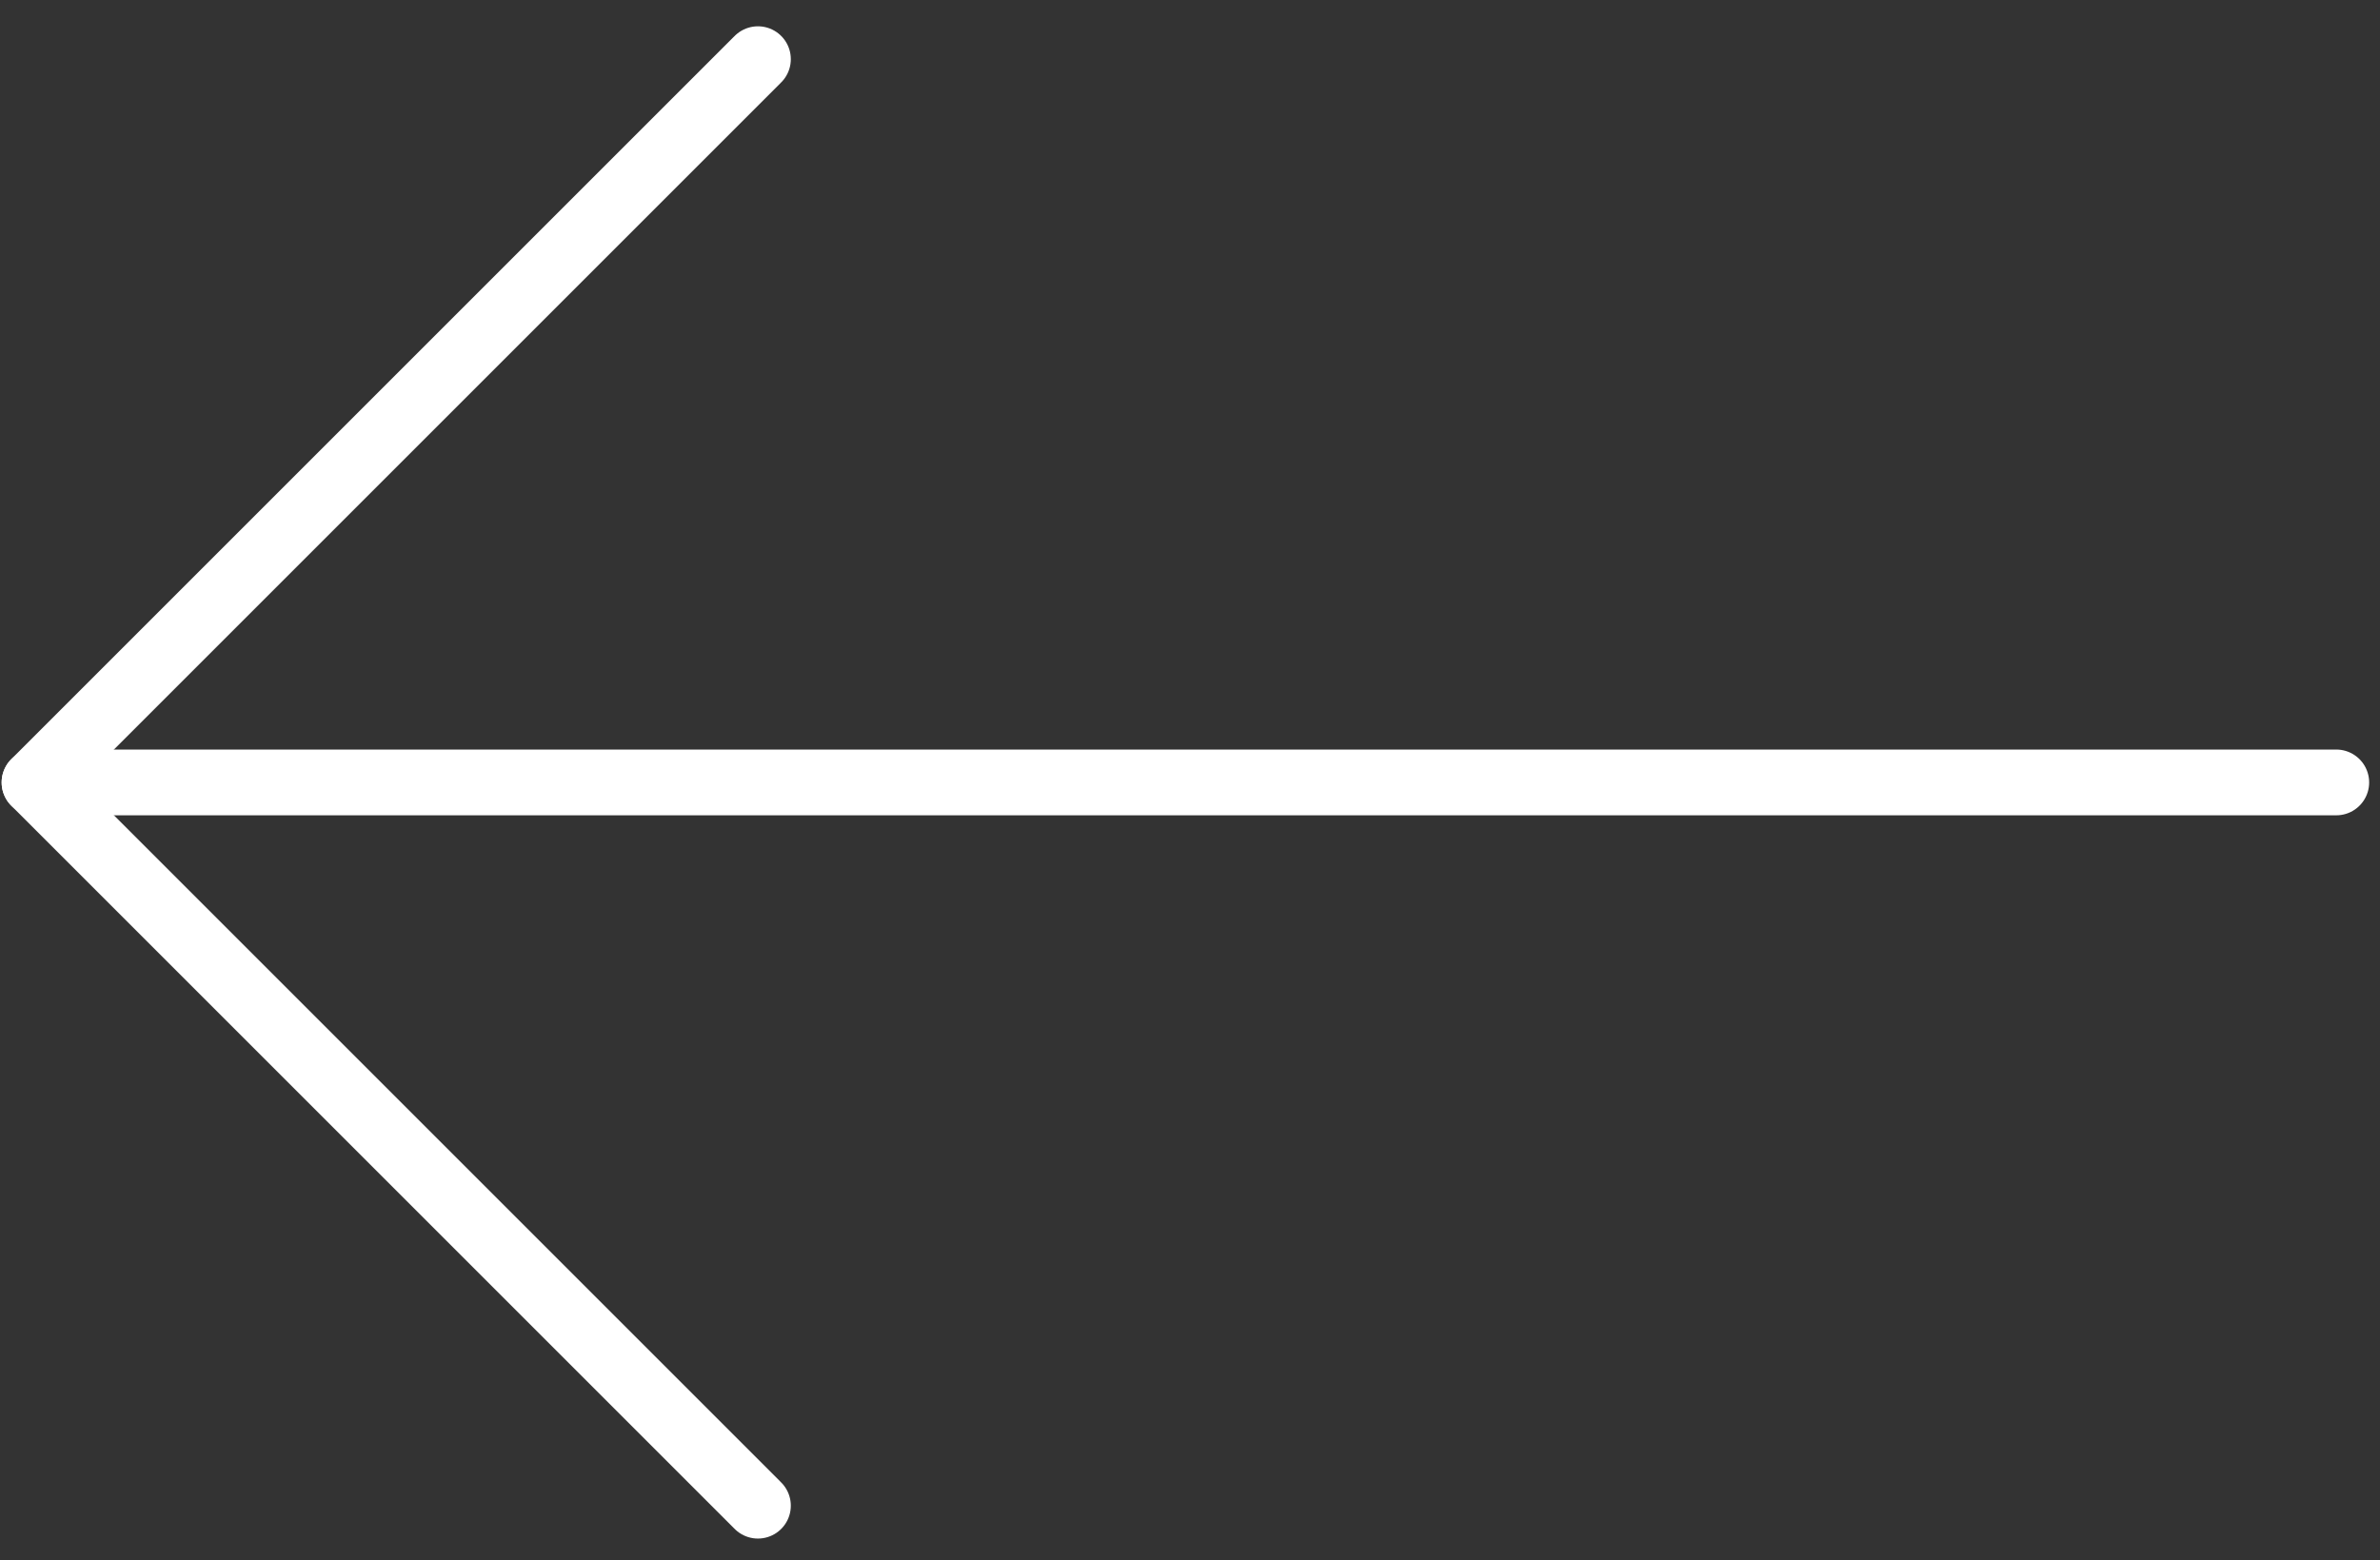
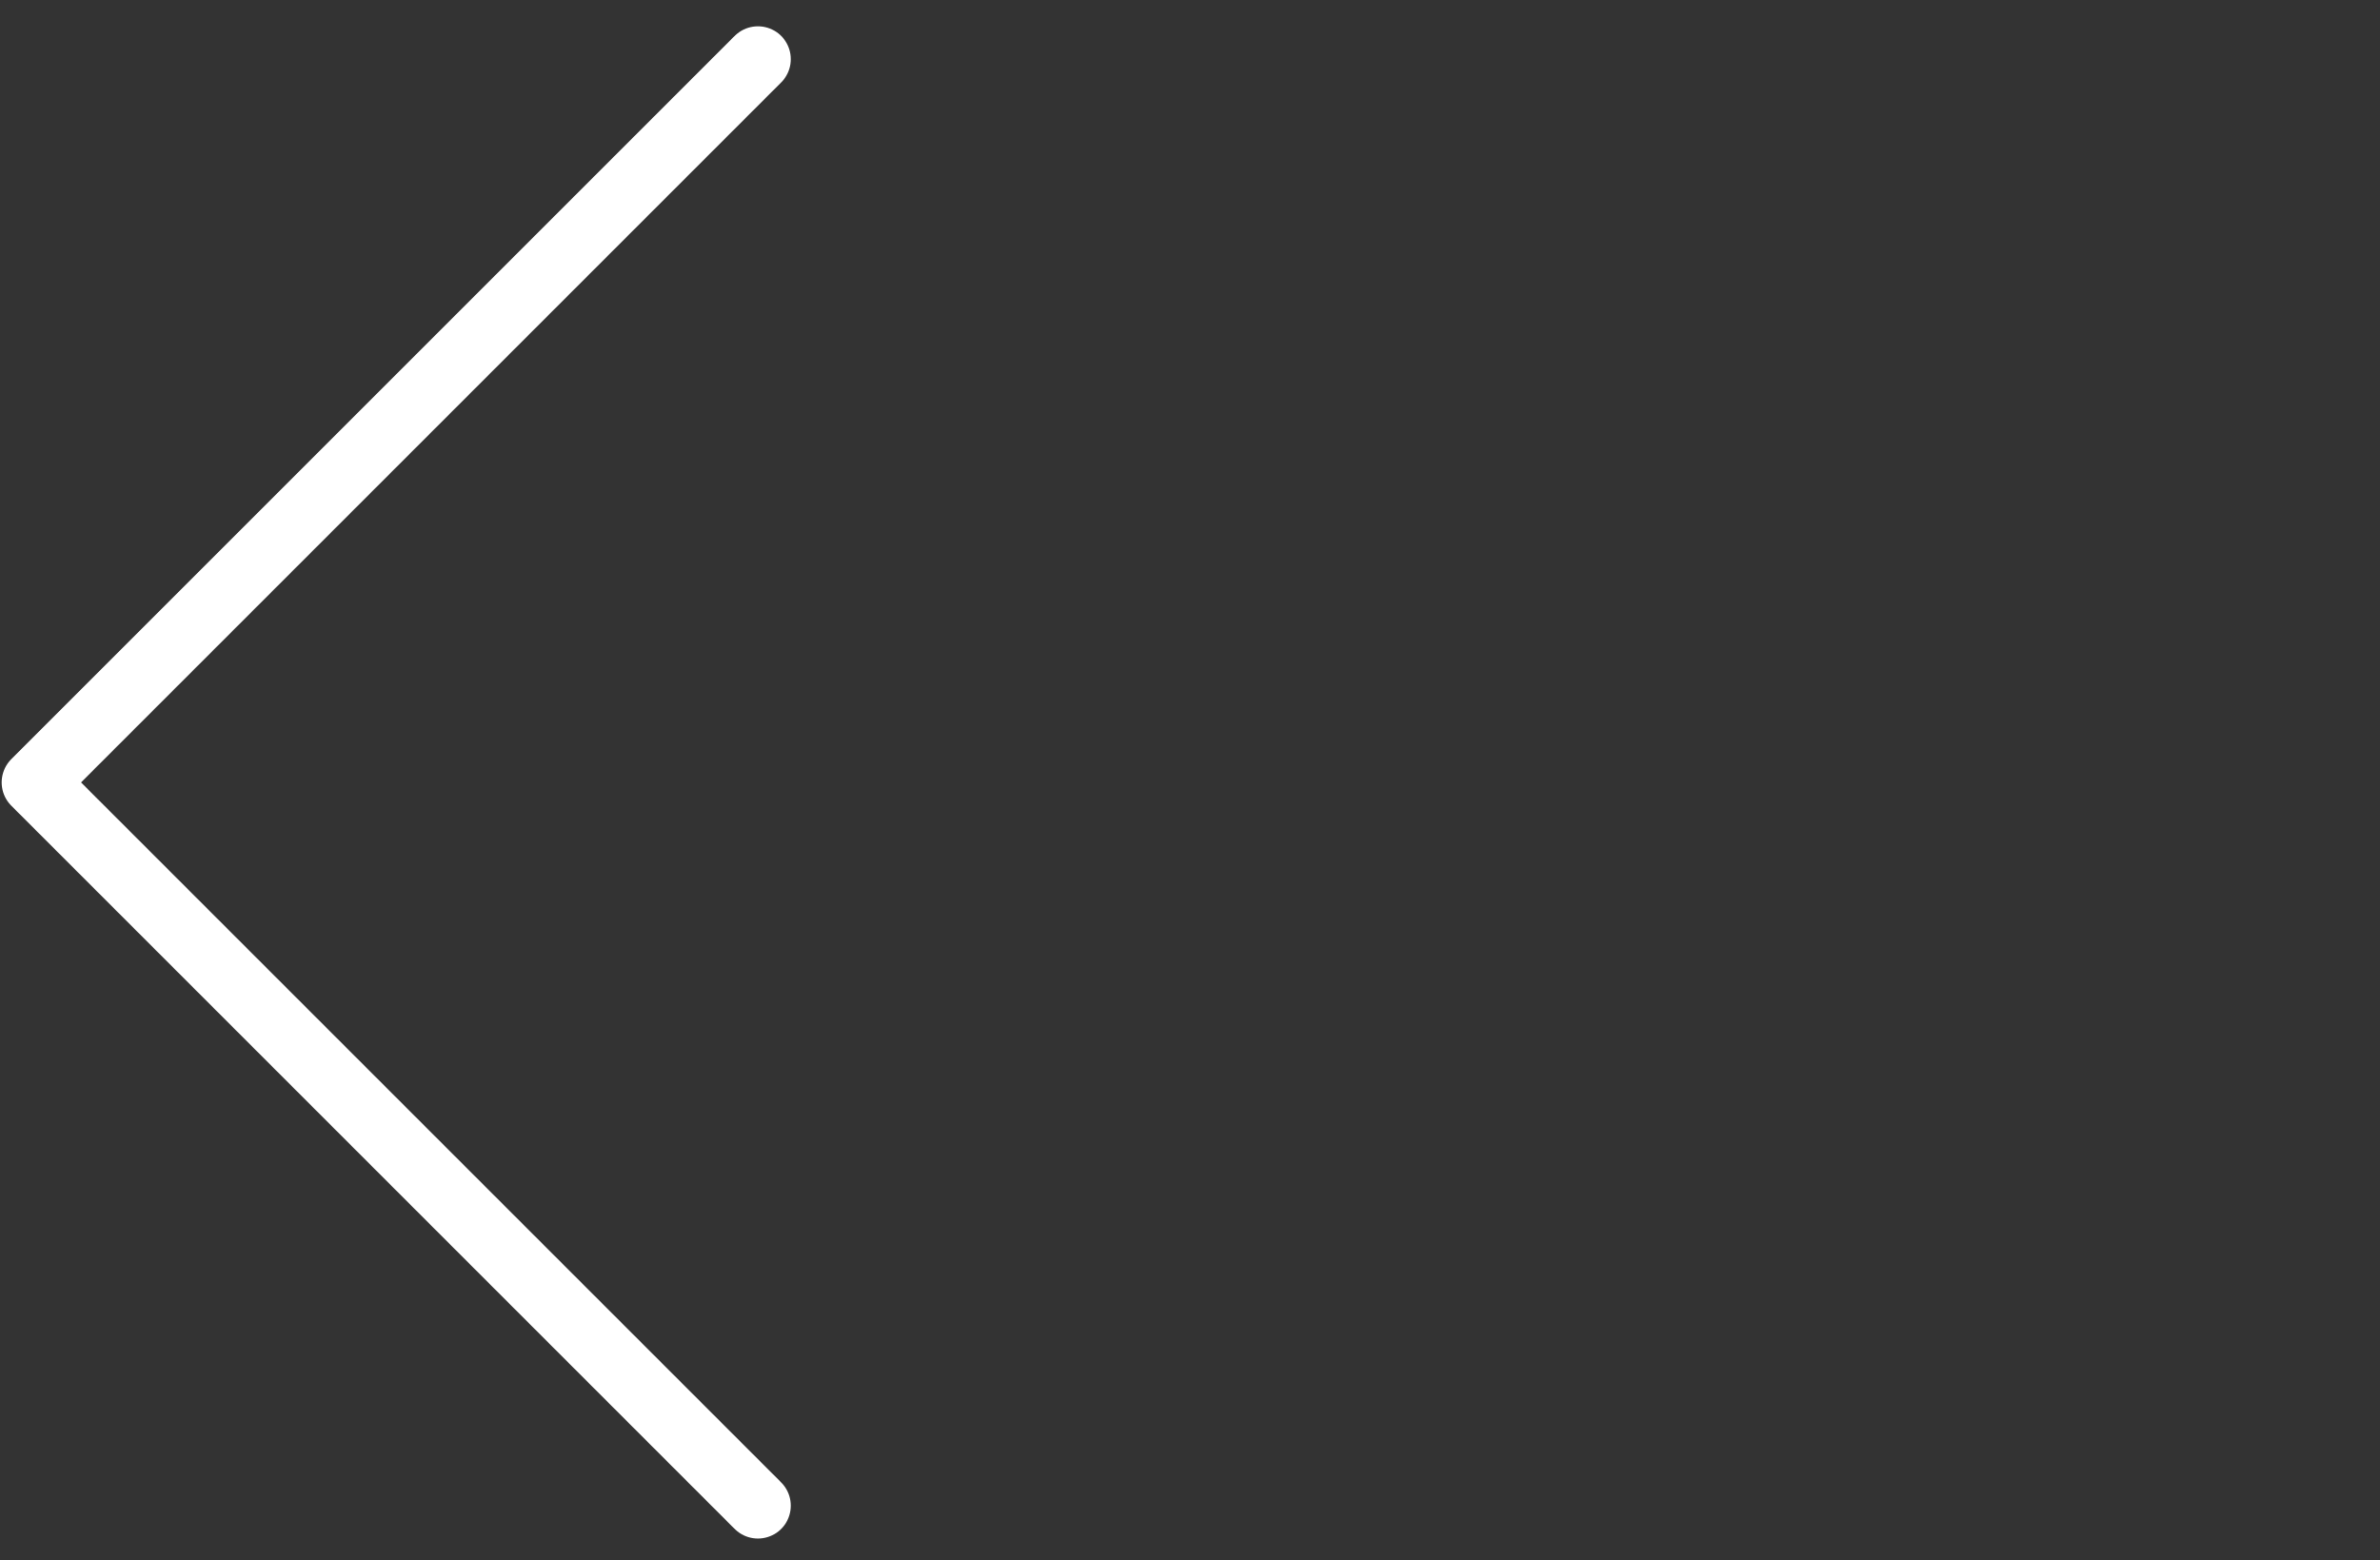
<svg xmlns="http://www.w3.org/2000/svg" width="517" height="339" viewBox="0 0 517 339" fill="none">
  <rect x="0" y="0" width="517" height="339" fill="#333333" stroke="none" />
-   <path d="M507.5 170L7.5 170" stroke="white" stroke-width="14.286" stroke-linecap="round" stroke-linejoin="round" />
  <path d="M164.643 12.857L7.5 170L164.643 327.143" stroke="white" stroke-width="14.286" stroke-linecap="round" stroke-linejoin="round" />
</svg>